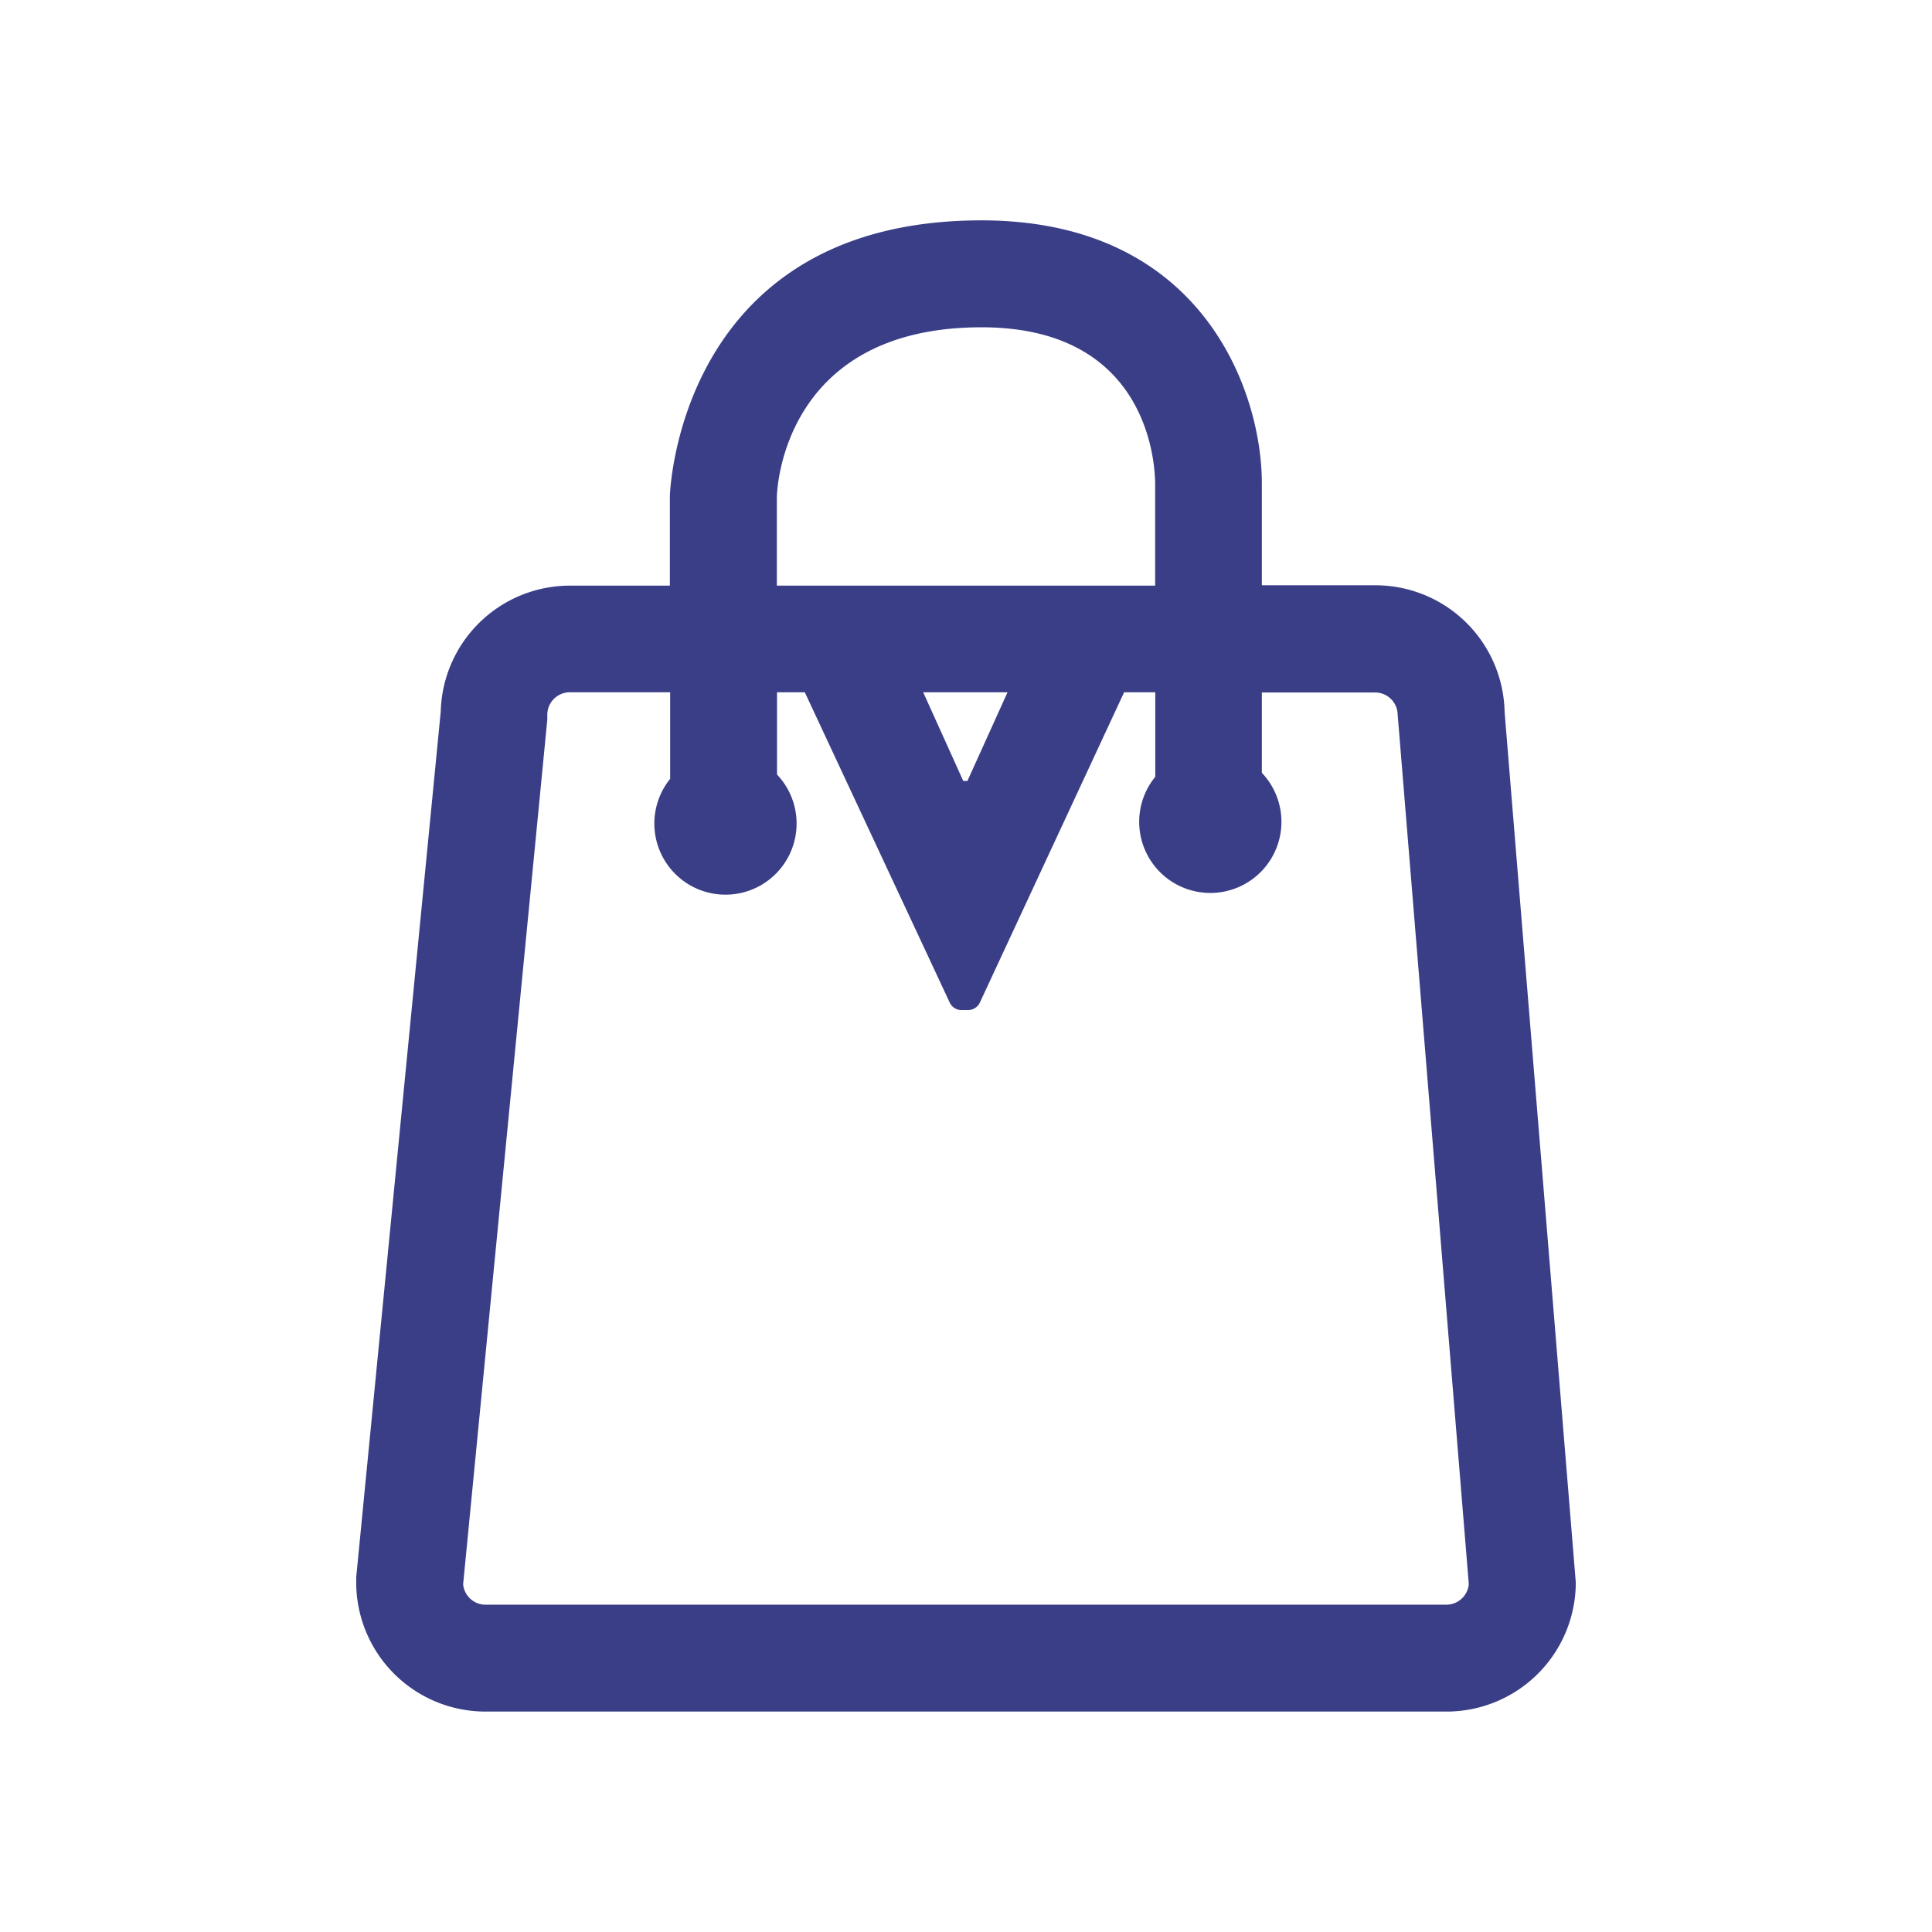
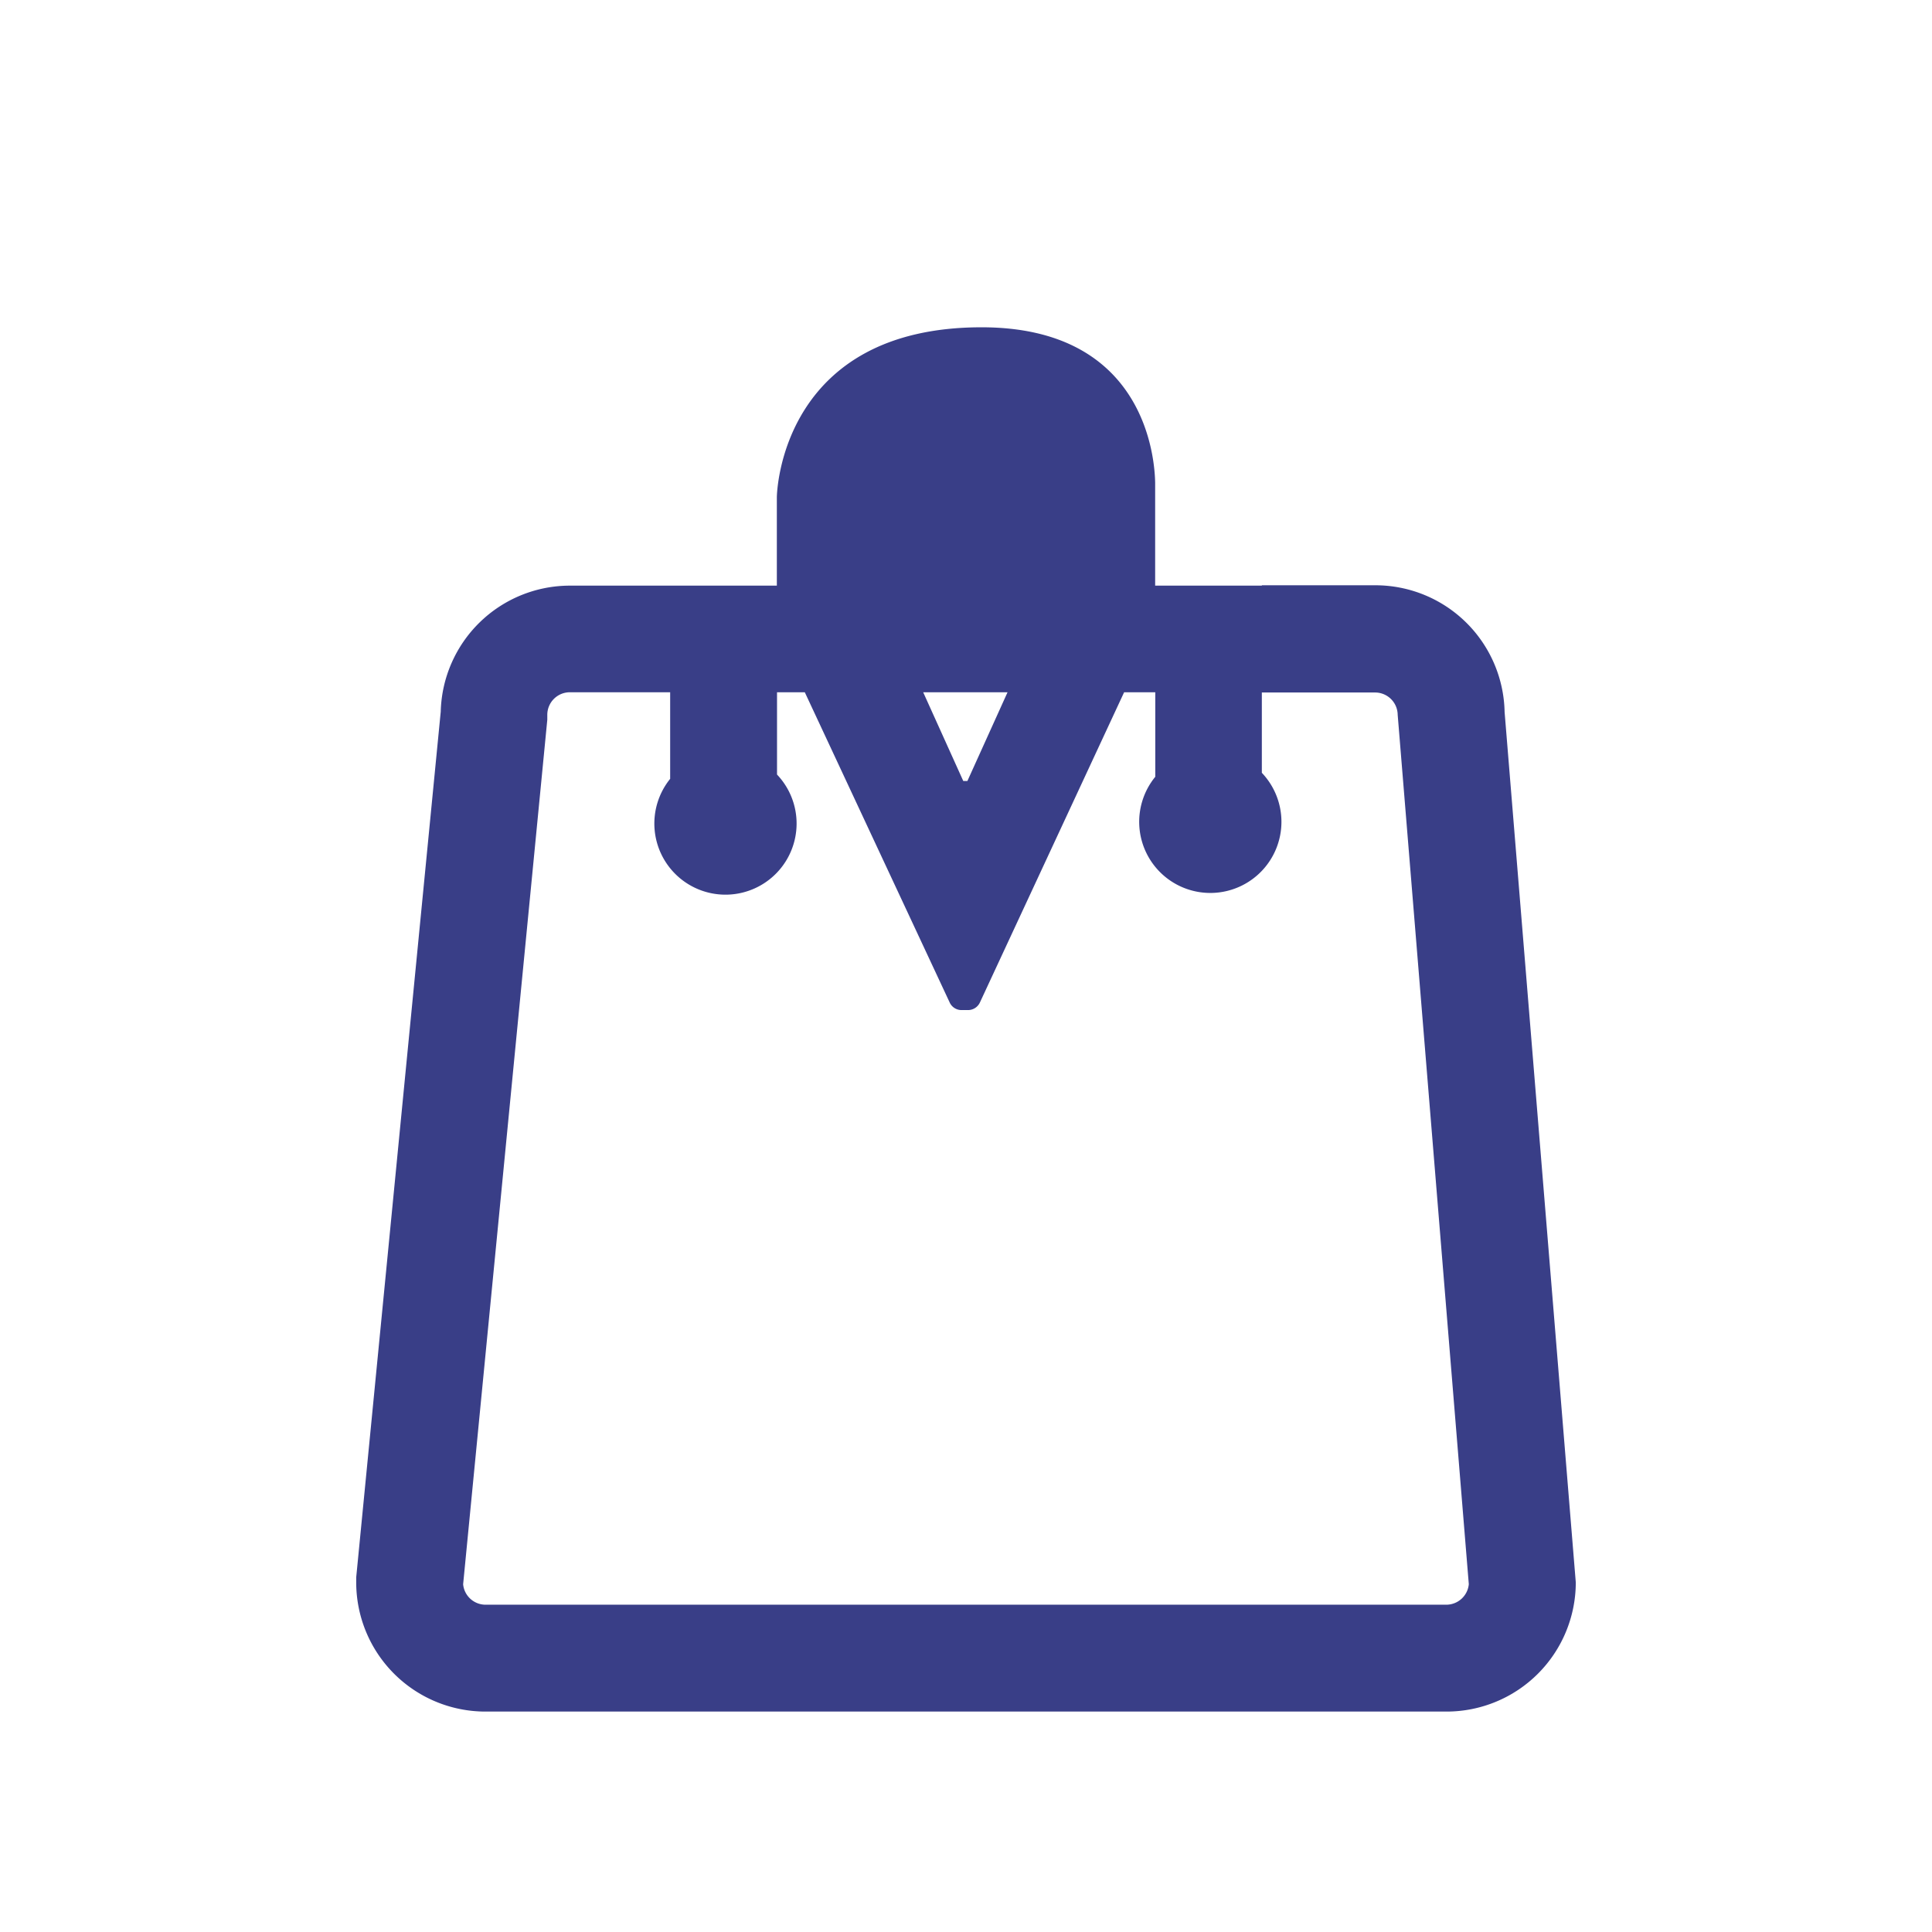
<svg xmlns="http://www.w3.org/2000/svg" id="Calque_1" data-name="Calque 1" viewBox="0 0 320 320">
  <defs>
    <style>.cls-1{fill:#393e87;}</style>
  </defs>
  <title>shopping_0</title>
-   <path class="cls-1" d="M249.21,117.94a21.41,21.41,0,0,0-21.38-21H209V80c0-15-9.7-43.5-46.44-43.5-50.11,0-51.6,45.08-51.61,45.71V97H94.39A21.41,21.41,0,0,0,73,117.87L59,261.25l0,.85a21.41,21.41,0,0,0,21.38,21.39H239.61A21.41,21.41,0,0,0,261,262.1ZM128.67,82.4c0-1.15.94-28.19,33.91-28.19,27,0,28.69,21.54,28.75,25.8V97H128.67Zm38.21,32.26-6.65,14.7h-.68l-6.64-14.7Zm72.73,151.13H80.38a3.73,3.73,0,0,1-3.67-3.39L90.65,119.21l0-.86a3.74,3.74,0,0,1,3.7-3.69H111V129a11.78,11.78,0,1,0,17.7-.71V114.66h4.6l24,51.39a2.15,2.15,0,0,0,1.93,1.25h1.13a2.17,2.17,0,0,0,1.94-1.25l23.89-51.39h5.16v14A11.78,11.78,0,1,0,209,128v-13.3h18.81a3.74,3.74,0,0,1,3.69,3.69l11.78,144A3.75,3.75,0,0,1,239.61,265.79Z" />
+   <path class="cls-1" d="M249.21,117.94a21.41,21.41,0,0,0-21.38-21H209V80V97H94.39A21.41,21.41,0,0,0,73,117.87L59,261.25l0,.85a21.41,21.41,0,0,0,21.38,21.39H239.61A21.41,21.41,0,0,0,261,262.1ZM128.67,82.4c0-1.15.94-28.19,33.91-28.19,27,0,28.69,21.54,28.75,25.8V97H128.67Zm38.21,32.26-6.65,14.7h-.68l-6.64-14.7Zm72.73,151.13H80.38a3.73,3.73,0,0,1-3.67-3.39L90.65,119.21l0-.86a3.74,3.74,0,0,1,3.7-3.69H111V129a11.78,11.78,0,1,0,17.7-.71V114.66h4.6l24,51.39a2.15,2.15,0,0,0,1.93,1.25h1.13a2.17,2.17,0,0,0,1.94-1.25l23.89-51.39h5.16v14A11.78,11.78,0,1,0,209,128v-13.3h18.81a3.74,3.74,0,0,1,3.69,3.69l11.78,144A3.75,3.75,0,0,1,239.61,265.79Z" />
</svg>